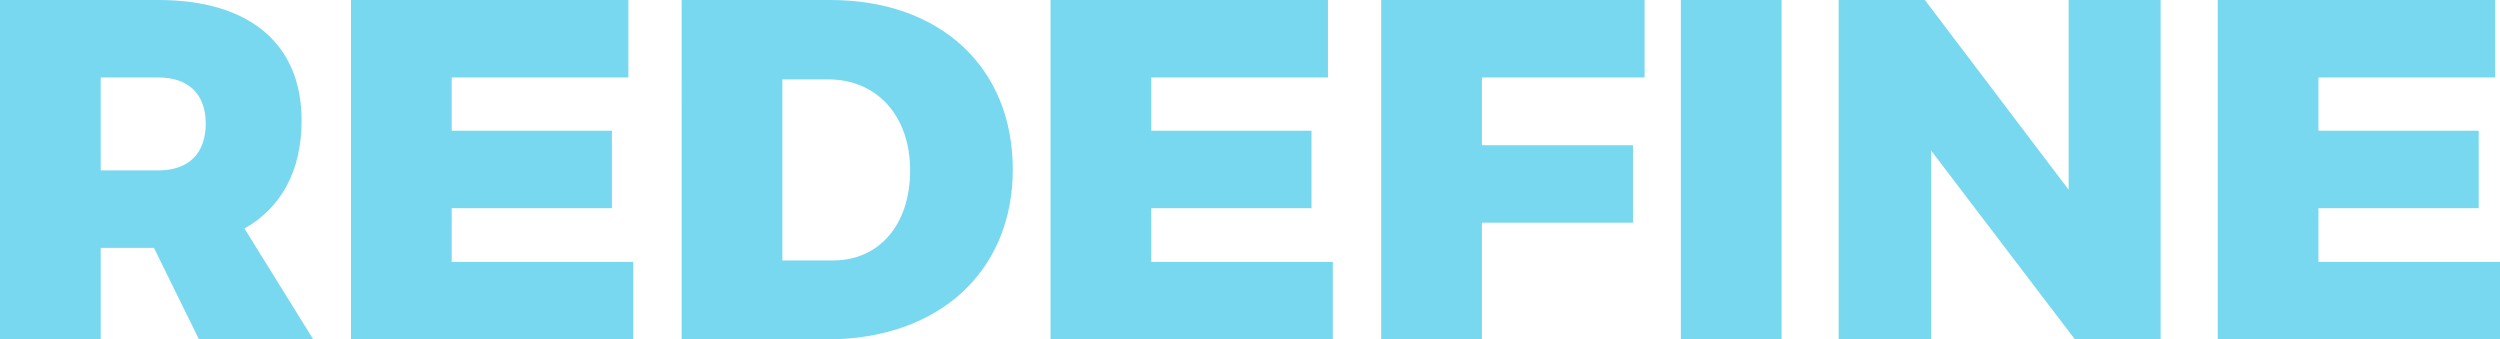
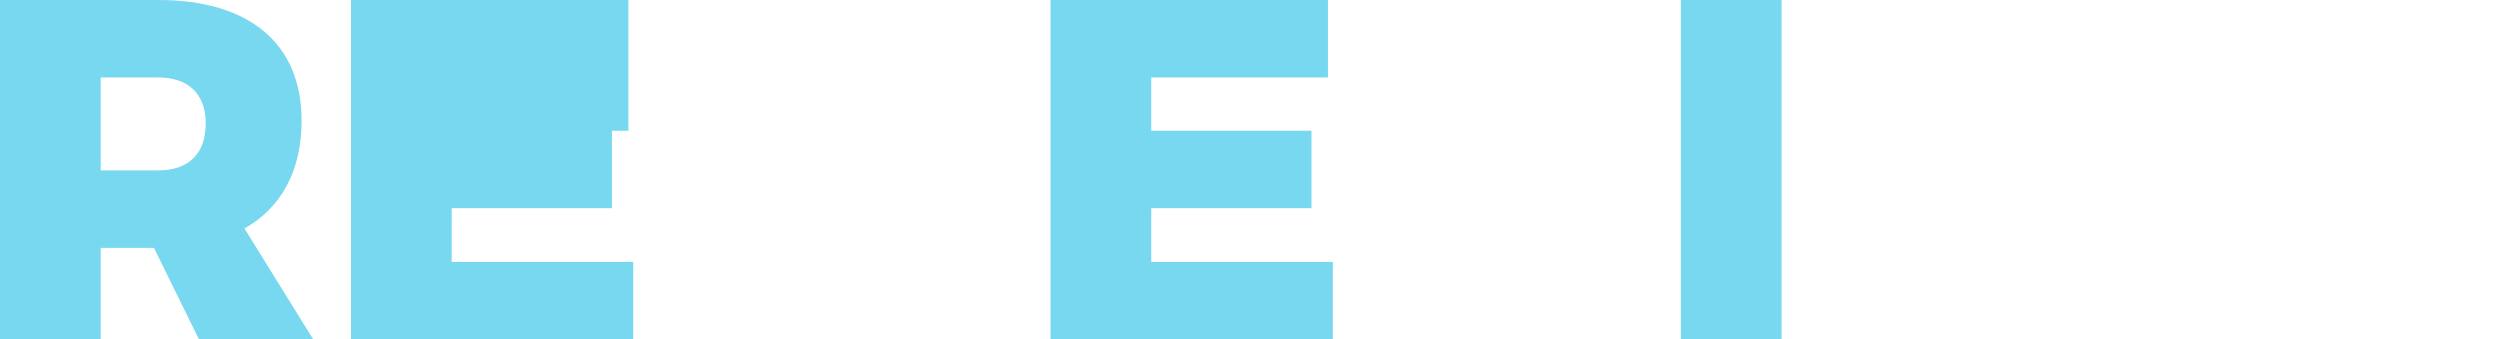
<svg xmlns="http://www.w3.org/2000/svg" width="376.968" height="51.171" viewBox="0 0 376.968 51.171">
  <g id="REDEFINE" transform="translate(-926.331 -643.475)" opacity="0.532" style="isolation: isolate">
    <g id="Group_5649" data-name="Group 5649" style="isolation: isolate">
      <path id="Path_13751" data-name="Path 13751" d="M956.334,694.646l-6.789-13.8h-8.03v13.8H926.331V643.475H950.2c13.724,0,21.608,6.57,21.608,18.176,0,7.592-3.067,13.14-8.615,16.279l10.367,16.716ZM941.515,669.17H950.2c4.526,0,7.153-2.482,7.153-7.08,0-4.453-2.627-6.936-7.153-6.936h-8.687Z" fill="#00b5e2" />
-       <path id="Path_13752" data-name="Path 13752" d="M1021.084,643.475v11.679H994.439v8.031H1018.6v11.679H994.439v8.1h27.374v11.679H979.256V643.475Z" fill="#00b5e2" />
-       <path id="Path_13753" data-name="Path 13753" d="M1079.045,669.024c0,15.4-11.168,25.622-28.031,25.622h-21.9V643.475h22.411C1068.1,643.475,1079.045,653.621,1079.045,669.024Zm-15.476.146c0-8.248-5.036-13.724-12.336-13.724H1044.3v27.3h7.665C1058.9,682.748,1063.569,677.346,1063.569,669.17Z" fill="#00b5e2" />
+       <path id="Path_13752" data-name="Path 13752" d="M1021.084,643.475v11.679v8.031H1018.6v11.679H994.439v8.1h27.374v11.679H979.256V643.475Z" fill="#00b5e2" />
      <path id="Path_13754" data-name="Path 13754" d="M1126.568,643.475v11.679h-26.644v8.031h24.162v11.679h-24.162v8.1H1127.3v11.679H1084.74V643.475Z" fill="#00b5e2" />
-       <path id="Path_13755" data-name="Path 13755" d="M1174.31,643.475v11.679h-24.528v10.22h22.776v11.68h-22.776v17.592H1134.6V643.475Z" fill="#00b5e2" />
      <path id="Path_13756" data-name="Path 13756" d="M1194.969,643.475v51.171h-15.184V643.475Z" fill="#00b5e2" />
-       <path id="Path_13757" data-name="Path 13757" d="M1216.576,643.475l21.681,28.615V643.475h13.869v51.171H1239.2l-21.68-28.468v28.468h-13.943V643.475Z" fill="#00b5e2" />
-       <path id="Path_13758" data-name="Path 13758" d="M1302.568,643.475v11.679h-26.644v8.031h24.163v11.679h-24.163v8.1H1303.3v11.679H1260.74V643.475Z" fill="#00b5e2" />
    </g>
  </g>
</svg>